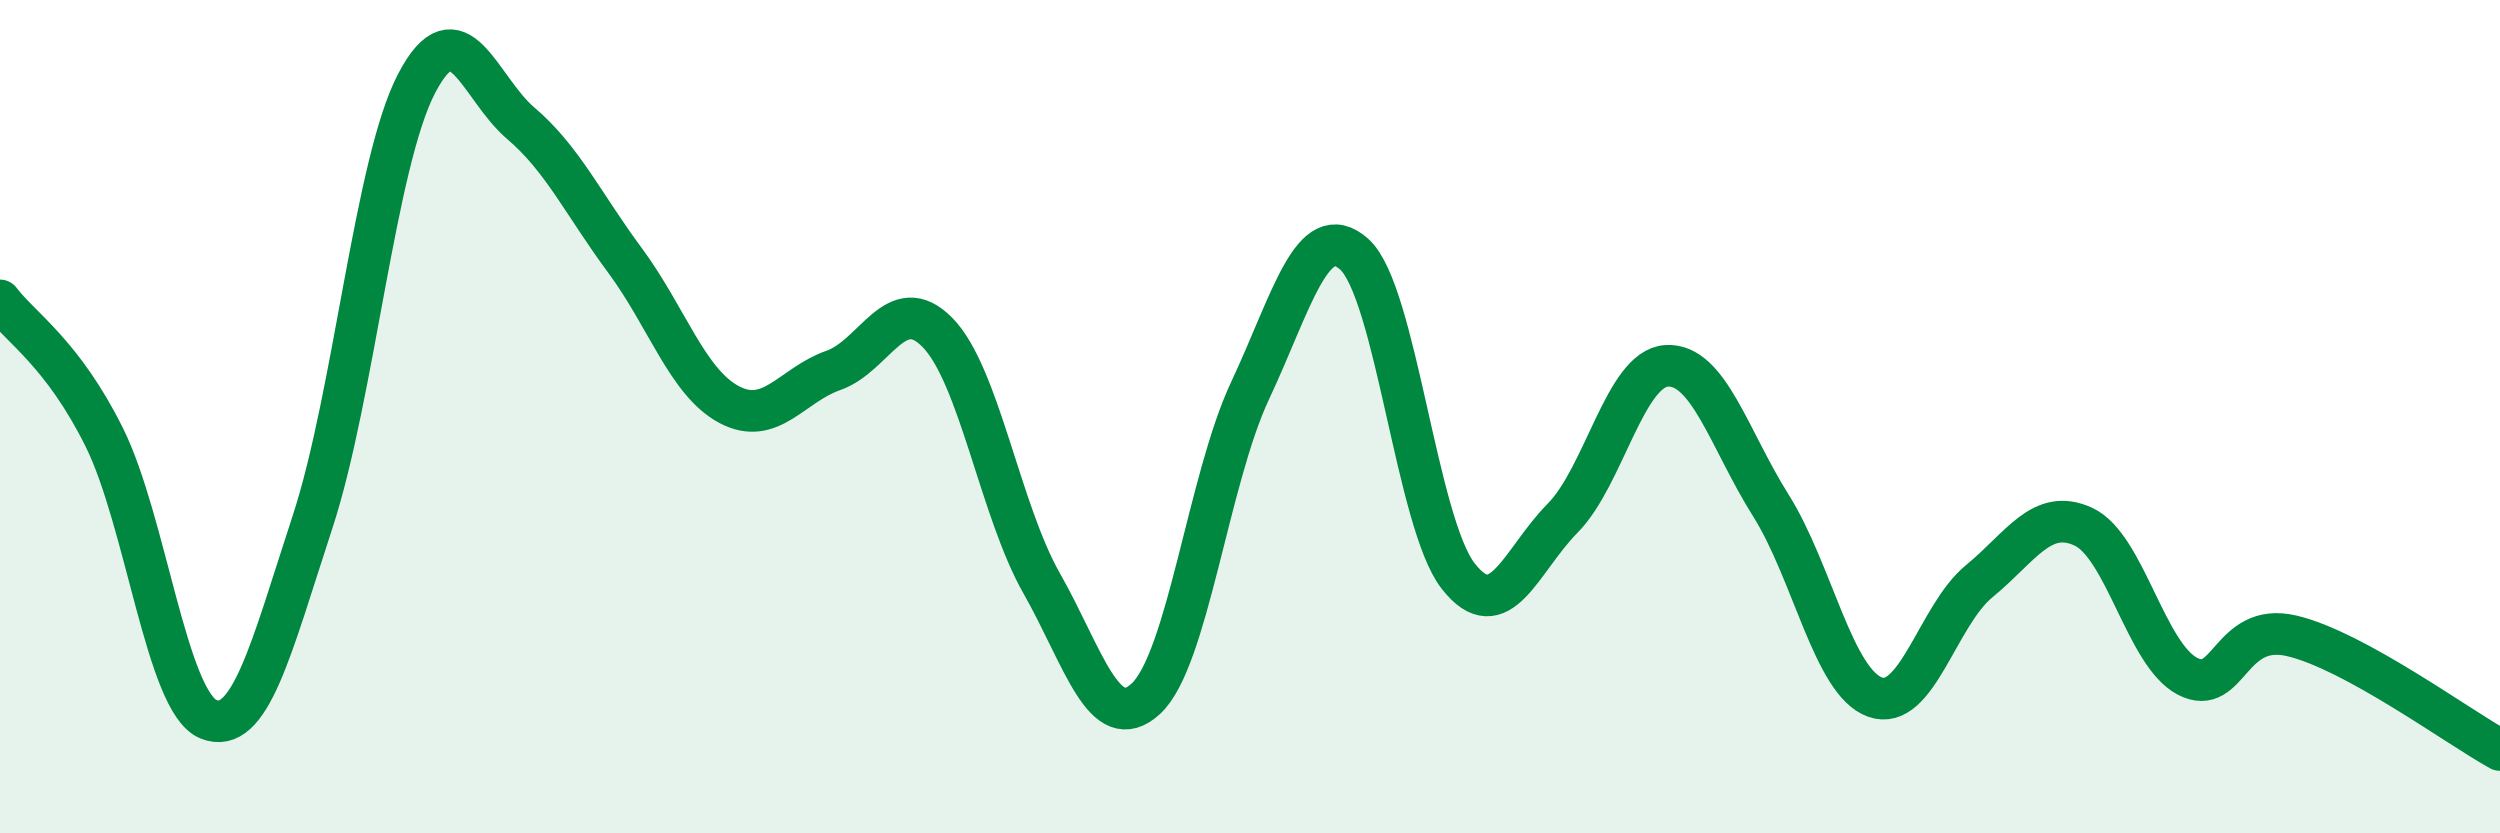
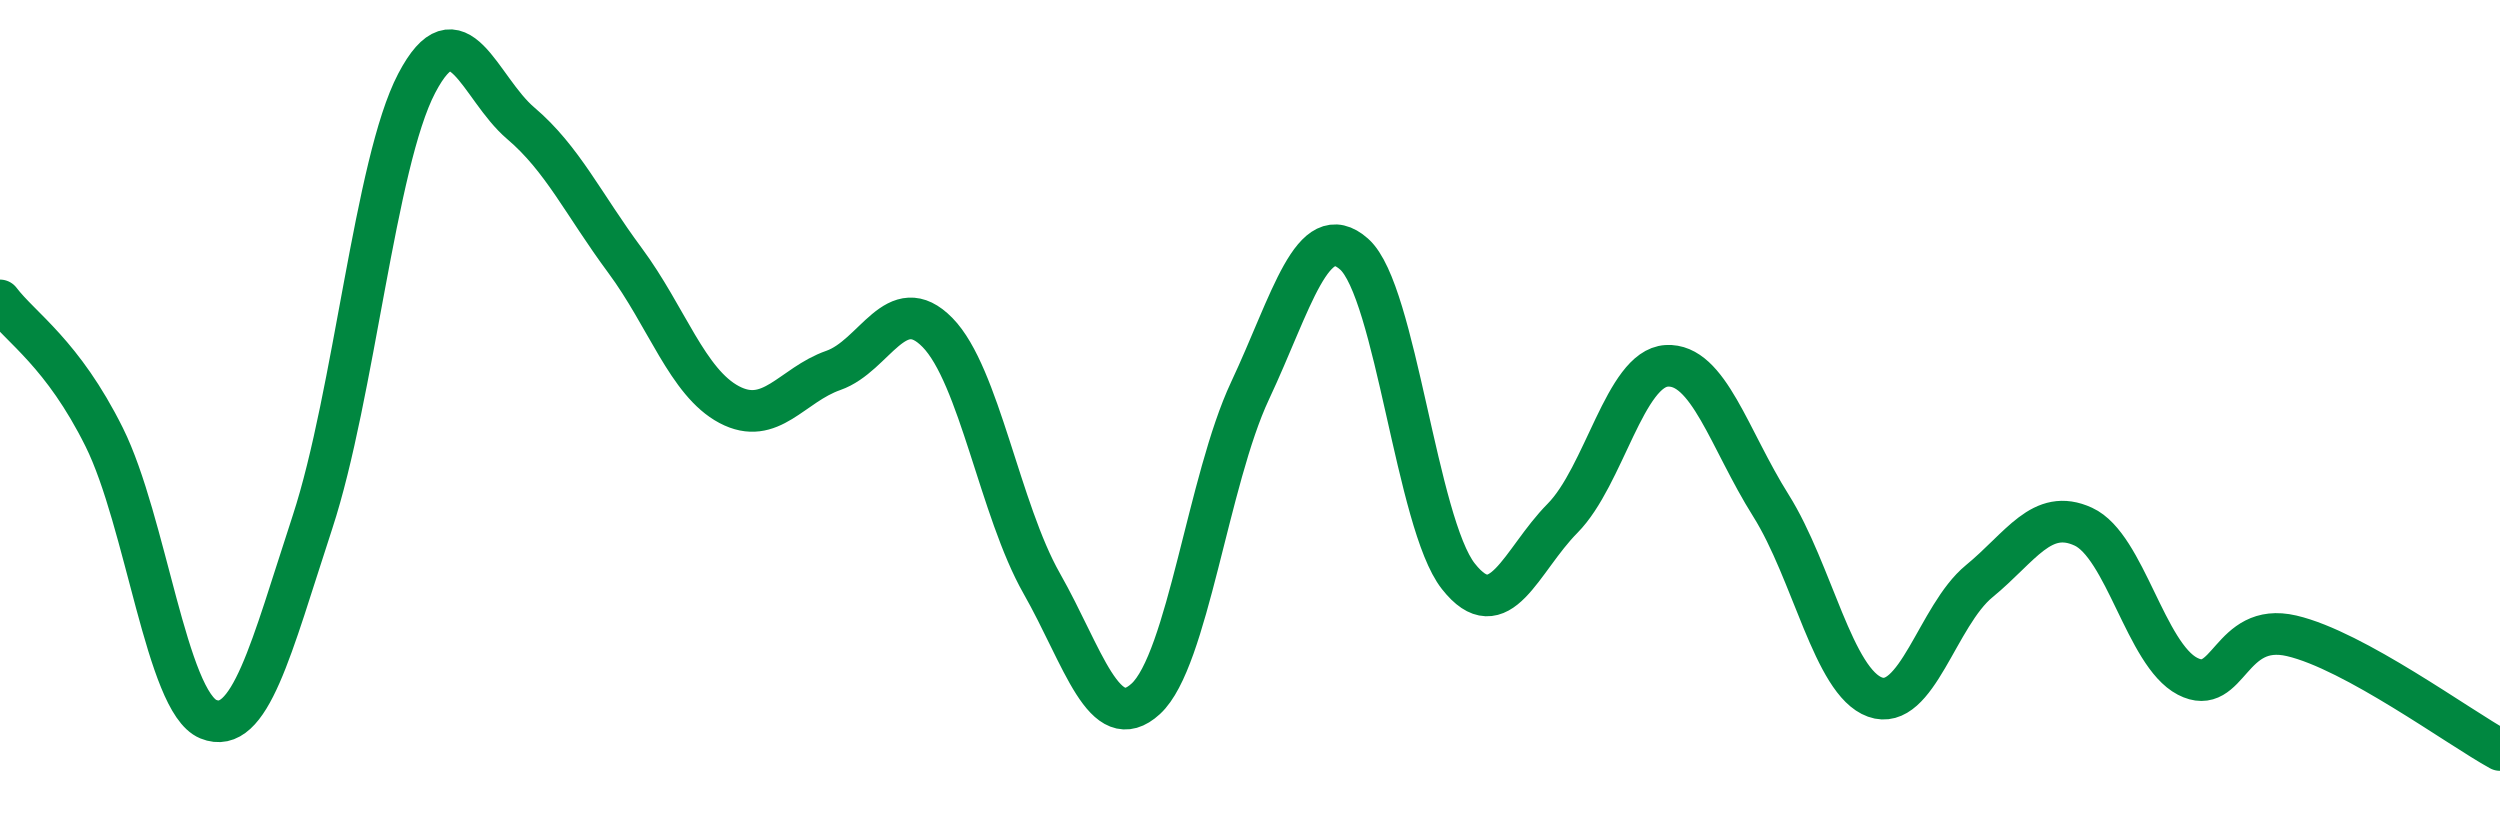
<svg xmlns="http://www.w3.org/2000/svg" width="60" height="20" viewBox="0 0 60 20">
-   <path d="M 0,7.21 C 0.5,7.87 1.5,8.48 2.5,10.49 C 3.5,12.5 4,16.85 5,17.26 C 6,17.67 6.5,15.58 7.5,12.53 C 8.5,9.48 9,3.91 10,2 C 11,0.09 11.5,2.11 12.5,2.96 C 13.5,3.81 14,4.9 15,6.25 C 16,7.6 16.5,9.18 17.5,9.71 C 18.5,10.24 19,9.24 20,8.89 C 21,8.54 21.5,6.96 22.5,7.98 C 23.5,9 24,12.24 25,14 C 26,15.76 26.5,17.69 27.5,16.77 C 28.5,15.85 29,11.51 30,9.38 C 31,7.25 31.5,5.21 32.5,6.1 C 33.5,6.99 34,12.56 35,13.83 C 36,15.1 36.5,13.45 37.5,12.44 C 38.5,11.43 39,8.84 40,8.78 C 41,8.72 41.5,10.54 42.5,12.13 C 43.5,13.72 44,16.37 45,16.73 C 46,17.09 46.5,14.77 47.5,13.95 C 48.5,13.13 49,12.18 50,12.64 C 51,13.1 51.5,15.71 52.5,16.23 C 53.5,16.75 53.5,14.91 55,15.26 C 56.5,15.61 59,17.45 60,18L60 20L0 20Z" fill="#008740" opacity="0.1" stroke-linecap="round" stroke-linejoin="round" />
  <path d="M 0,7.21 C 0.5,7.87 1.5,8.48 2.5,10.49 C 3.5,12.5 4,16.85 5,17.26 C 6,17.67 6.5,15.58 7.5,12.53 C 8.5,9.48 9,3.91 10,2 C 11,0.09 11.5,2.11 12.5,2.96 C 13.5,3.81 14,4.9 15,6.25 C 16,7.6 16.5,9.18 17.5,9.71 C 18.5,10.24 19,9.24 20,8.89 C 21,8.54 21.5,6.96 22.5,7.98 C 23.5,9 24,12.24 25,14 C 26,15.76 26.5,17.69 27.5,16.77 C 28.5,15.85 29,11.51 30,9.38 C 31,7.25 31.5,5.21 32.5,6.1 C 33.5,6.99 34,12.56 35,13.83 C 36,15.1 36.5,13.45 37.5,12.44 C 38.5,11.43 39,8.84 40,8.78 C 41,8.72 41.5,10.54 42.5,12.13 C 43.5,13.72 44,16.37 45,16.73 C 46,17.09 46.5,14.77 47.5,13.95 C 48.5,13.13 49,12.18 50,12.64 C 51,13.1 51.5,15.71 52.5,16.23 C 53.5,16.75 53.5,14.91 55,15.26 C 56.5,15.61 59,17.45 60,18" stroke="#008740" stroke-width="1" fill="none" stroke-linecap="round" stroke-linejoin="round" />
</svg>